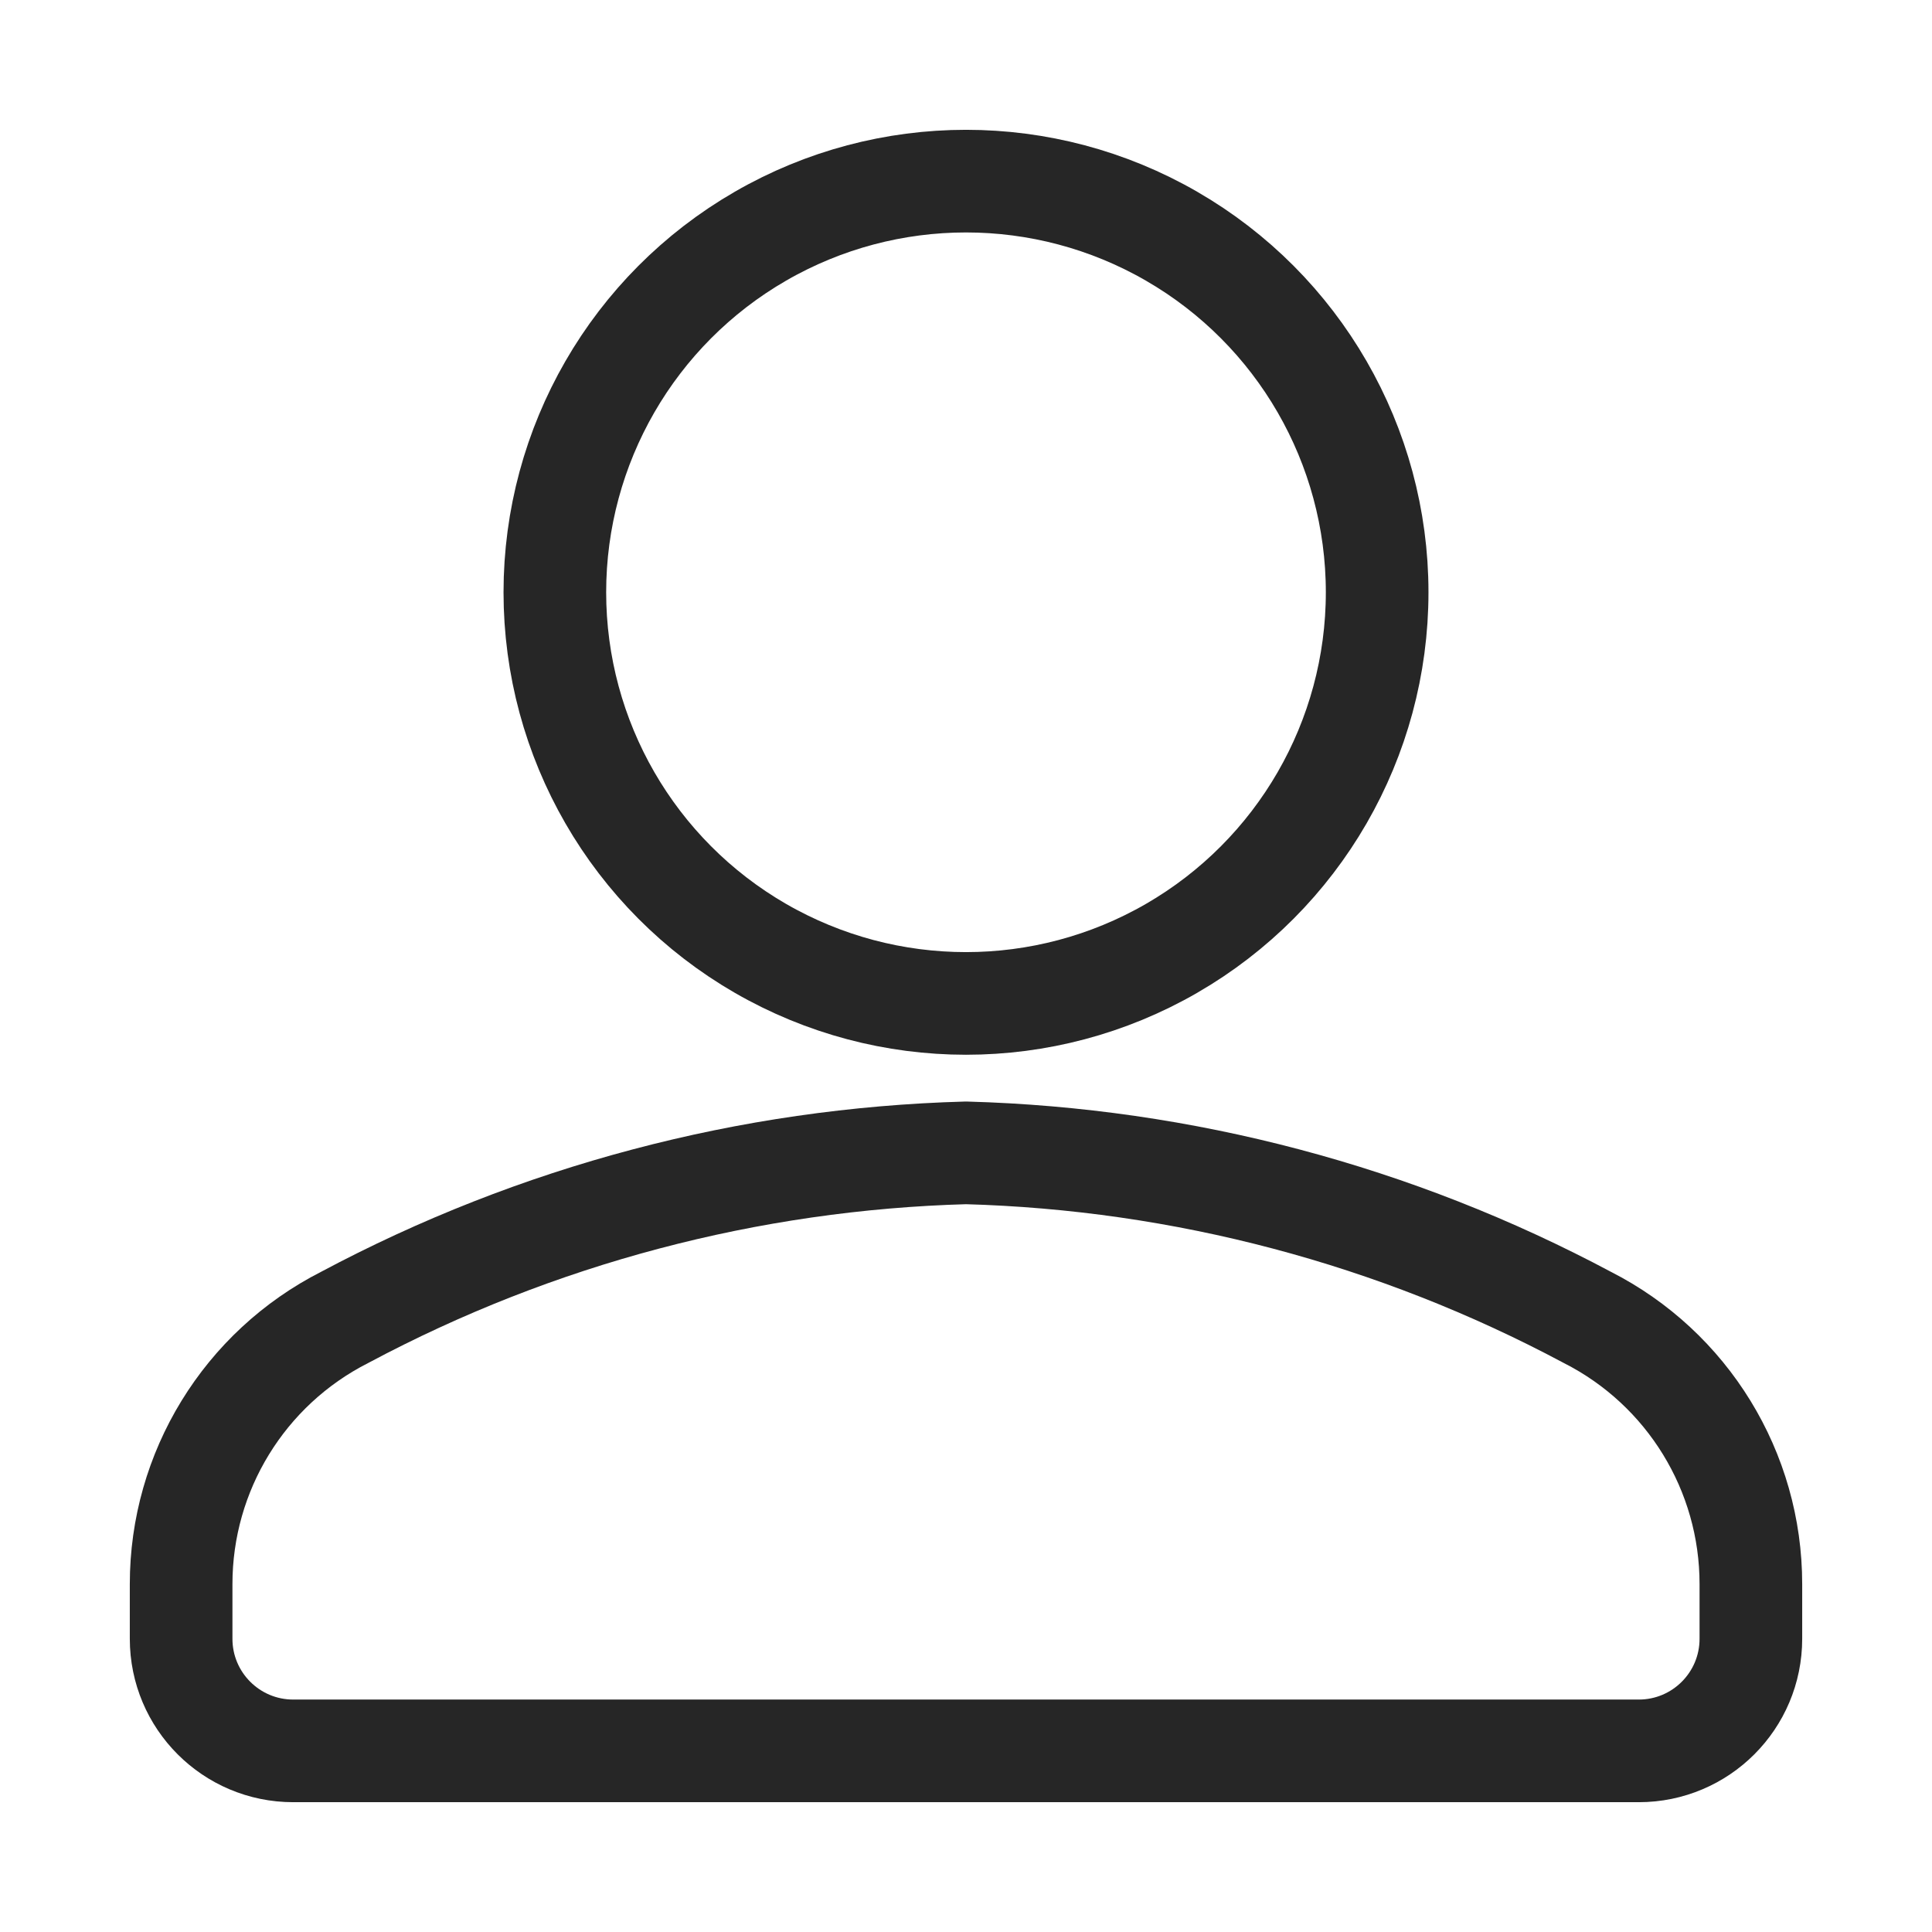
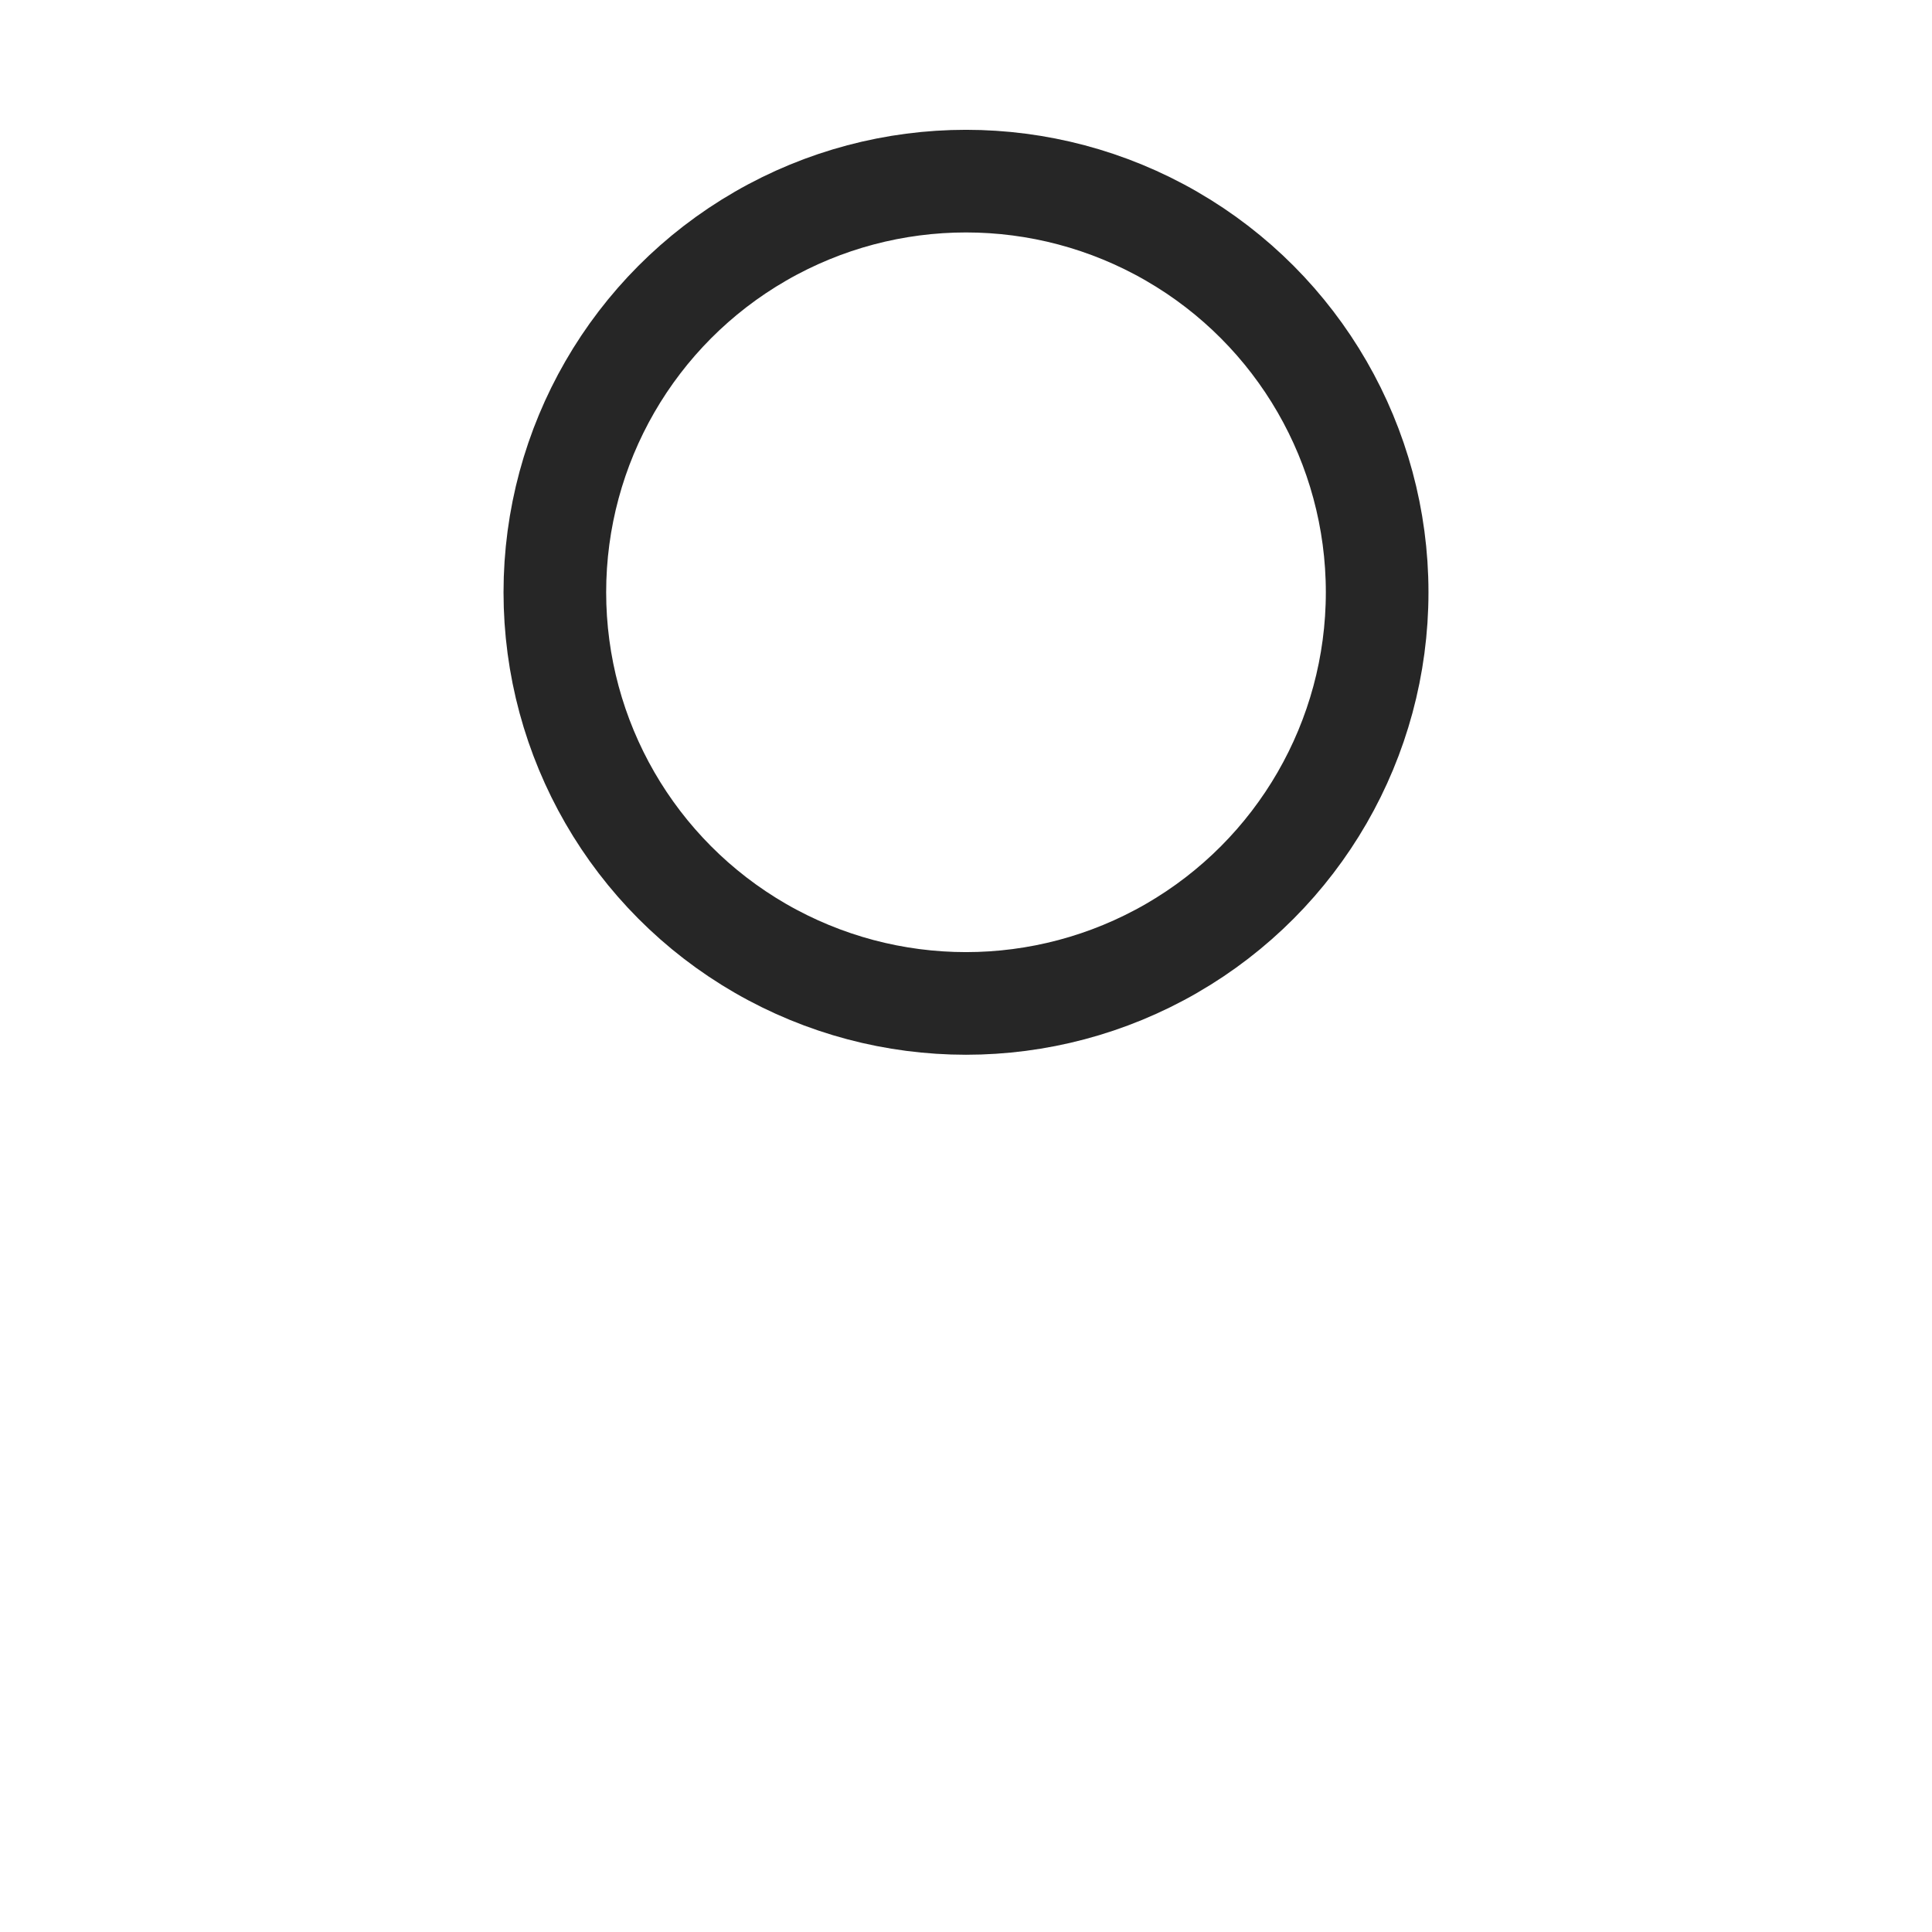
<svg xmlns="http://www.w3.org/2000/svg" width="32px" height="32px" viewBox="0 0 32 32" version="1.1">
  <title>3</title>
  <g id="3" stroke="none" stroke-width="1" fill="none" fill-rule="evenodd" stroke-linecap="round" stroke-linejoin="round" stroke-opacity="0.85">
    <g id="iconfinder_user_symbol_person_4_1906176" transform="translate(3, 3)" stroke="#000000" stroke-width="1.7">
      <ellipse id="_Path_" cx="13" cy="6.81" rx="6.81" ry="6.81" />
-       <path d="M13,16.095 C9.406,16.194 5.884,17.126 2.711,18.819 C1.047,19.664 -0.001,21.372 0,23.239 L0,24.143 C0,25.169 0.831,26 1.857,26 L24.143,26 C25.169,26 26,25.169 26,24.143 L26,23.239 C26.001,21.372 24.953,19.664 23.289,18.819 C20.116,17.126 16.594,16.194 13,16.095 L13,16.095 Z" id="_Path_2" />
    </g>
  </g>
</svg>